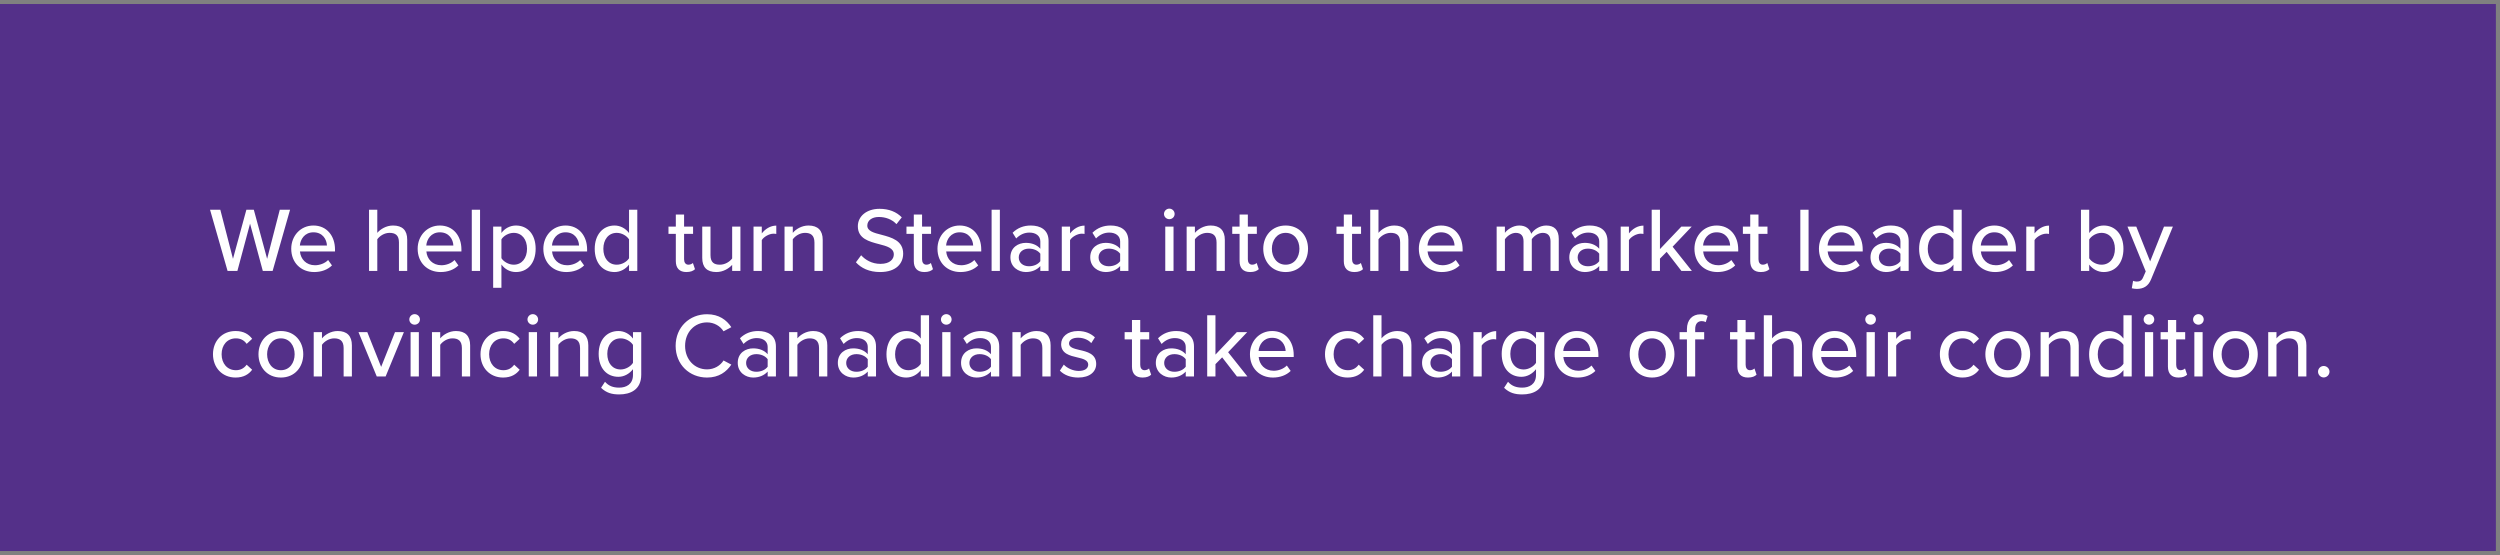
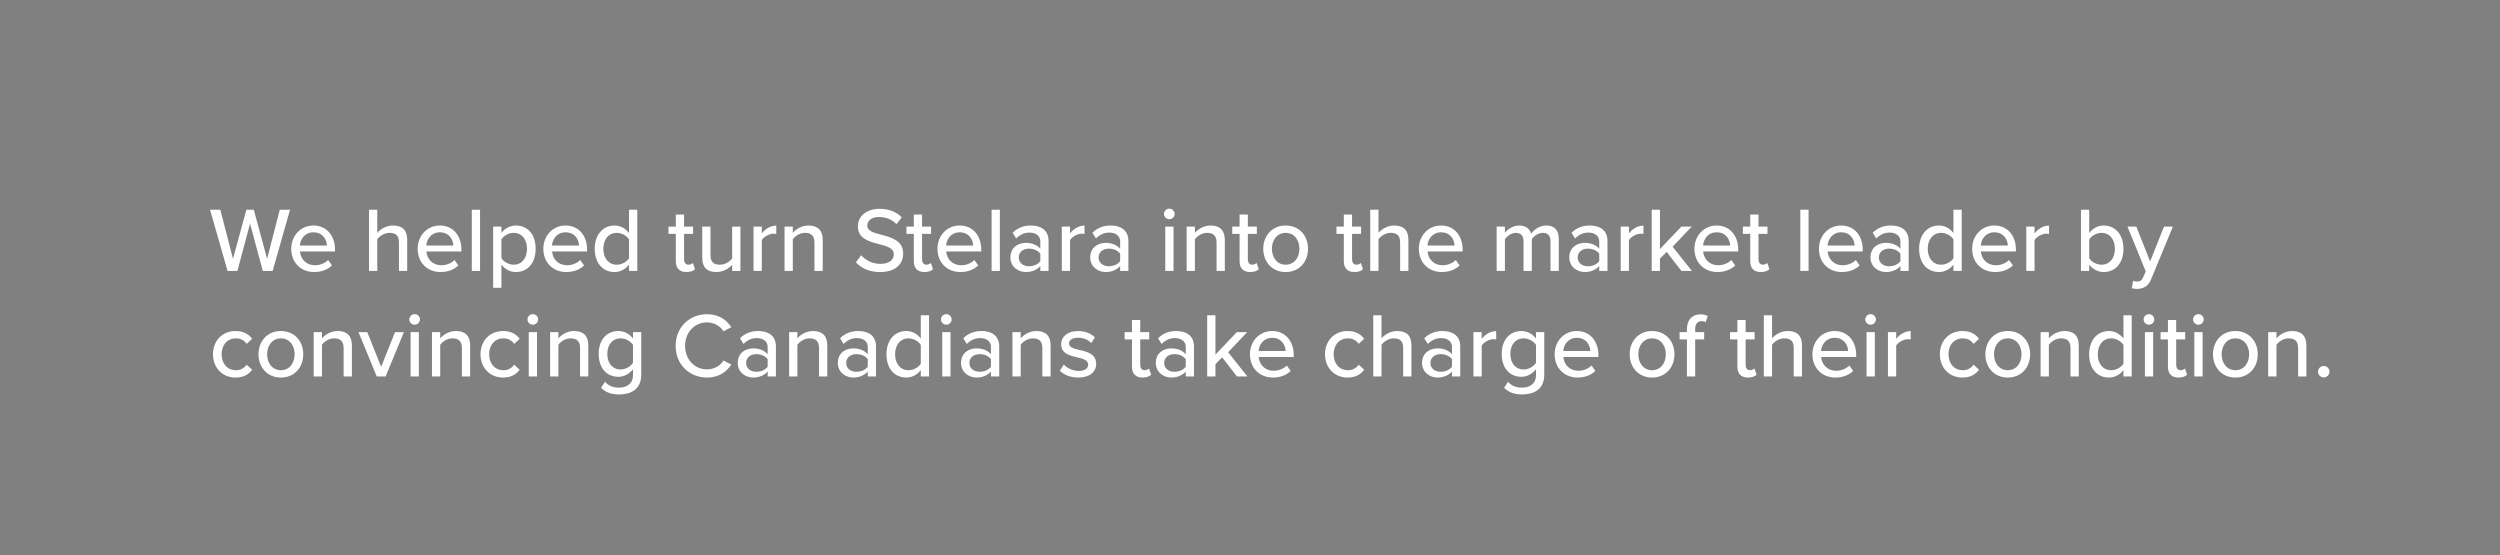
<svg xmlns="http://www.w3.org/2000/svg" width="545px" height="121px">
  <rect width="100%" height="100%" fill="#808080" stroke="none" />
-   <path fill-rule="evenodd" fill="rgb(84, 48, 137)" d="M0.000,0.875 L544.1,0.875 L544.1,120.125 L0.000,120.125 L0.000,0.875 Z" />
  <path fill-rule="evenodd" fill="rgb(255, 255, 255)" d="M506.569,82.285 C505.889,82.285 505.329,81.704 505.329,81.024 C505.329,80.344 505.889,79.784 506.569,79.784 C507.250,79.784 507.830,80.344 507.830,81.024 C507.830,81.704 507.250,82.285 506.569,82.285 ZM500.991,75.883 C500.991,74.283 500.170,73.763 498.930,73.763 C497.810,73.763 496.790,74.443 496.270,75.163 L496.270,82.064 L494.469,82.064 L494.469,72.402 L496.270,72.402 L496.270,73.763 C496.910,72.983 498.190,72.162 499.690,72.162 C501.731,72.162 502.791,73.243 502.791,75.283 L502.791,82.064 L500.991,82.064 L500.991,75.883 ZM487.310,82.305 C484.310,82.305 482.429,80.024 482.429,77.223 C482.429,74.443 484.310,72.162 487.310,72.162 C490.331,72.162 492.191,74.443 492.191,77.223 C492.191,80.024 490.331,82.305 487.310,82.305 ZM487.310,73.763 C485.390,73.763 484.310,75.403 484.310,77.223 C484.310,79.064 485.390,80.704 487.310,80.704 C489.251,80.704 490.311,79.064 490.311,77.223 C490.311,75.403 489.251,73.763 487.310,73.763 ZM478.089,69.642 C478.089,69.002 478.629,68.482 479.249,68.482 C479.890,68.482 480.410,69.002 480.410,69.642 C480.410,70.282 479.890,70.782 479.249,70.782 C478.629,70.782 478.089,70.282 478.089,69.642 ZM475.350,80.704 C475.770,80.704 476.150,80.524 476.330,80.324 L476.790,81.684 C476.410,82.044 475.850,82.305 474.910,82.305 C473.389,82.305 472.609,81.444 472.609,79.924 L472.609,73.983 L471.009,73.983 L471.009,72.402 L472.609,72.402 L472.609,69.762 L474.410,69.762 L474.410,72.402 L476.370,72.402 L476.370,73.983 L474.410,73.983 L474.410,79.524 C474.410,80.204 474.730,80.704 475.350,80.704 ZM465.849,62.985 C465.549,62.985 465.009,62.925 464.729,62.845 L465.009,61.225 C465.229,61.325 465.569,61.385 465.809,61.385 C466.470,61.385 466.910,61.165 467.210,60.445 L467.770,59.164 L463.789,49.402 L465.709,49.402 L468.730,56.984 L471.751,49.402 L473.691,49.402 L468.930,60.905 C468.310,62.425 467.250,62.965 465.849,62.985 ZM458.610,59.305 C457.310,59.305 456.170,58.644 455.450,57.684 L455.450,59.064 L453.649,59.064 L453.649,45.722 L455.450,45.722 L455.450,50.803 C456.210,49.762 457.350,49.162 458.610,49.162 C461.131,49.162 462.911,51.143 462.911,54.243 C462.911,57.404 461.111,59.305 458.610,59.305 ZM458.130,50.763 C457.030,50.763 455.930,51.423 455.450,52.203 L455.450,56.304 C455.930,57.084 457.030,57.704 458.130,57.704 C459.931,57.704 461.051,56.264 461.051,54.243 C461.051,52.223 459.931,50.763 458.130,50.763 ZM451.371,75.883 C451.371,74.283 450.550,73.763 449.310,73.763 C448.190,73.763 447.170,74.443 446.650,75.163 L446.650,82.064 L444.849,82.064 L444.849,72.402 L446.650,72.402 L446.650,73.763 C447.290,72.983 448.570,72.162 450.070,72.162 C452.111,72.162 453.171,73.243 453.171,75.283 L453.171,82.064 L451.371,82.064 L451.371,75.883 ZM446.070,50.943 C445.170,50.943 443.950,51.623 443.530,52.343 L443.530,59.064 L441.729,59.064 L441.729,49.402 L443.530,49.402 L443.530,50.883 C444.270,49.923 445.410,49.182 446.690,49.182 L446.690,51.003 C446.510,50.963 446.310,50.943 446.070,50.943 ZM435.110,57.824 C436.130,57.824 437.251,57.424 437.971,56.684 L438.811,57.864 C437.851,58.804 436.491,59.305 434.930,59.305 C432.050,59.305 429.929,57.264 429.929,54.223 C429.929,51.423 431.950,49.162 434.770,49.162 C437.671,49.162 439.471,51.423 439.471,54.383 L439.471,54.824 L431.830,54.824 C431.970,56.464 433.170,57.824 435.110,57.824 ZM437.711,53.523 C437.671,52.243 436.811,50.643 434.770,50.643 C432.830,50.643 431.910,52.203 431.810,53.523 L437.711,53.523 ZM430.231,74.963 C429.651,74.143 428.870,73.763 427.890,73.763 C425.990,73.763 424.770,75.223 424.770,77.223 C424.770,79.224 425.990,80.704 427.890,80.704 C428.870,80.704 429.651,80.304 430.231,79.504 L431.431,80.604 C430.731,81.544 429.631,82.305 427.810,82.305 C424.890,82.305 422.889,80.124 422.889,77.223 C422.889,74.323 424.890,72.162 427.810,72.162 C429.631,72.162 430.731,72.923 431.431,73.863 L430.231,74.963 ZM425.851,57.684 C425.131,58.644 423.970,59.305 422.690,59.305 C420.170,59.305 418.369,57.404 418.369,54.243 C418.369,51.143 420.170,49.162 422.690,49.162 C423.930,49.162 425.071,49.762 425.851,50.803 L425.851,45.722 L427.651,45.722 L427.651,59.064 L425.851,59.064 L425.851,57.684 ZM425.851,52.183 C425.351,51.403 424.270,50.763 423.170,50.763 C421.370,50.763 420.250,52.223 420.250,54.243 C420.250,56.244 421.370,57.704 423.170,57.704 C424.270,57.704 425.351,57.084 425.851,56.304 L425.851,52.183 ZM415.910,73.943 C415.010,73.943 413.790,74.623 413.370,75.343 L413.370,82.064 L411.569,82.064 L411.569,72.402 L413.370,72.402 L413.370,73.883 C414.110,72.923 415.250,72.182 416.530,72.182 L416.530,74.003 C416.350,73.963 416.150,73.943 415.910,73.943 ZM414.291,58.004 C413.530,58.844 412.430,59.305 411.130,59.305 C409.530,59.305 407.769,58.224 407.769,56.104 C407.769,53.903 409.509,52.943 411.130,52.943 C412.430,52.943 413.550,53.363 414.291,54.223 L414.291,52.623 C414.291,51.423 413.310,50.703 411.930,50.703 C410.830,50.703 409.890,51.123 409.029,51.983 L408.249,50.743 C409.329,49.682 410.650,49.162 412.210,49.162 C414.311,49.162 416.091,50.083 416.091,52.543 L416.091,59.064 L414.291,59.064 L414.291,58.004 ZM414.291,55.304 C413.750,54.584 412.810,54.203 411.810,54.203 C410.510,54.203 409.590,54.984 409.590,56.124 C409.590,57.264 410.510,58.044 411.810,58.044 C412.810,58.044 413.750,57.664 414.291,56.944 L414.291,55.304 ZM408.950,69.642 C408.950,70.282 408.430,70.782 407.789,70.782 C407.169,70.782 406.629,70.282 406.629,69.642 C406.629,69.002 407.169,68.482 407.789,68.482 C408.430,68.482 408.950,69.002 408.950,69.642 ZM401.710,57.824 C402.730,57.824 403.851,57.424 404.571,56.684 L405.411,57.864 C404.451,58.804 403.091,59.305 401.530,59.305 C398.650,59.305 396.529,57.264 396.529,54.223 C396.529,51.423 398.550,49.162 401.370,49.162 C404.271,49.162 406.071,51.423 406.071,54.383 L406.071,54.824 L398.430,54.824 C398.570,56.464 399.770,57.824 401.710,57.824 ZM404.311,53.523 C404.271,52.243 403.411,50.643 401.370,50.643 C399.430,50.643 398.510,52.203 398.410,53.523 L404.311,53.523 ZM399.950,72.162 C402.851,72.162 404.651,74.423 404.651,77.383 L404.651,77.824 L397.010,77.824 C397.150,79.464 398.350,80.824 400.290,80.824 C401.310,80.824 402.431,80.424 403.151,79.684 L403.991,80.864 C403.031,81.804 401.671,82.305 400.110,82.305 C397.230,82.305 395.109,80.264 395.109,77.223 C395.109,74.423 397.130,72.162 399.950,72.162 ZM402.891,76.523 C402.851,75.243 401.991,73.643 399.950,73.643 C398.010,73.643 397.090,75.203 396.990,76.523 L402.891,76.523 ZM392.469,45.722 L394.270,45.722 L394.270,59.064 L392.469,59.064 L392.469,45.722 ZM392.831,82.064 L391.031,82.064 L391.031,75.843 C391.031,74.243 390.210,73.763 388.970,73.763 C387.850,73.763 386.830,74.443 386.310,75.163 L386.310,82.064 L384.509,82.064 L384.509,68.722 L386.310,68.722 L386.310,73.763 C386.950,72.983 388.250,72.162 389.730,72.162 C391.791,72.162 392.831,73.203 392.831,75.243 L392.831,82.064 ZM384.290,57.704 C384.710,57.704 385.090,57.524 385.270,57.324 L385.730,58.684 C385.350,59.044 384.790,59.305 383.850,59.305 C382.329,59.305 381.549,58.444 381.549,56.924 L381.549,50.983 L379.949,50.983 L379.949,49.402 L381.549,49.402 L381.549,46.762 L383.350,46.762 L383.350,49.402 L385.310,49.402 L385.310,50.983 L383.350,50.983 L383.350,56.524 C383.350,57.204 383.670,57.704 384.290,57.704 ZM374.570,57.824 C375.590,57.824 376.711,57.424 377.431,56.684 L378.271,57.864 C377.311,58.804 375.951,59.305 374.390,59.305 C371.510,59.305 369.389,57.264 369.389,54.223 C369.389,51.423 371.410,49.162 374.230,49.162 C377.131,49.162 378.931,51.423 378.931,54.383 L378.931,54.824 L371.290,54.824 C371.430,56.464 372.630,57.824 374.570,57.824 ZM377.171,53.523 C377.131,52.243 376.271,50.643 374.230,50.643 C372.290,50.643 371.370,52.203 371.270,53.523 L377.171,53.523 ZM366.551,59.064 L363.330,54.904 L361.870,56.384 L361.870,59.064 L360.069,59.064 L360.069,45.722 L361.870,45.722 L361.870,54.303 L366.531,49.402 L368.791,49.402 L364.630,53.783 L368.831,59.064 L366.551,59.064 ZM365.031,77.223 C365.031,80.024 363.171,82.305 360.150,82.305 C357.150,82.305 355.269,80.024 355.269,77.223 C355.269,74.443 357.150,72.162 360.150,72.162 C363.171,72.162 365.031,74.443 365.031,77.223 ZM357.150,77.223 C357.150,79.064 358.230,80.704 360.150,80.704 C362.091,80.704 363.151,79.064 363.151,77.223 C363.151,75.403 362.091,73.763 360.150,73.763 C358.230,73.763 357.150,75.403 357.150,77.223 ZM357.650,50.943 C356.750,50.943 355.530,51.623 355.110,52.343 L355.110,59.064 L353.309,59.064 L353.309,49.402 L355.110,49.402 L355.110,50.883 C355.850,49.923 356.990,49.182 358.270,49.182 L358.270,51.003 C358.090,50.963 357.890,50.943 357.650,50.943 ZM348.631,58.004 C347.870,58.844 346.770,59.305 345.470,59.305 C343.870,59.305 342.109,58.224 342.109,56.104 C342.109,53.903 343.850,52.943 345.470,52.943 C346.770,52.943 347.890,53.363 348.631,54.223 L348.631,52.623 C348.631,51.423 347.650,50.703 346.270,50.703 C345.170,50.703 344.230,51.123 343.369,51.983 L342.589,50.743 C343.669,49.682 344.990,49.162 346.550,49.162 C348.651,49.162 350.431,50.083 350.431,52.543 L350.431,59.064 L348.631,59.064 L348.631,58.004 ZM348.631,55.304 C348.090,54.584 347.150,54.203 346.150,54.203 C344.850,54.203 343.930,54.984 343.930,56.124 C343.930,57.264 344.850,58.044 346.150,58.044 C347.150,58.044 348.090,57.664 348.631,56.944 L348.631,55.304 ZM338.012,52.623 C338.012,51.503 337.512,50.763 336.331,50.763 C335.351,50.763 334.391,51.443 333.931,52.143 L333.931,59.064 L332.131,59.064 L332.131,52.623 C332.131,51.503 331.650,50.763 330.430,50.763 C329.490,50.763 328.550,51.463 328.070,52.163 L328.070,59.064 L326.269,59.064 L326.269,49.402 L328.070,49.402 L328.070,50.763 C328.470,50.163 329.750,49.162 331.190,49.162 C332.651,49.162 333.511,49.923 333.811,50.963 C334.371,50.063 335.651,49.162 337.072,49.162 C338.852,49.162 339.812,50.143 339.812,52.083 L339.812,59.064 L338.012,59.064 L338.012,52.623 ZM325.550,73.943 C324.650,73.943 323.430,74.623 323.010,75.343 L323.010,82.064 L321.209,82.064 L321.209,72.402 L323.010,72.402 L323.010,73.883 C323.750,72.923 324.890,72.182 326.170,72.182 L326.170,74.003 C325.990,73.963 325.790,73.943 325.550,73.943 ZM314.490,57.824 C315.510,57.824 316.631,57.424 317.351,56.684 L318.191,57.864 C317.231,58.804 315.871,59.305 314.310,59.305 C311.430,59.305 309.309,57.264 309.309,54.223 C309.309,51.423 311.330,49.162 314.150,49.162 C317.051,49.162 318.851,51.423 318.851,54.383 L318.851,54.824 L311.210,54.824 C311.350,56.464 312.550,57.824 314.490,57.824 ZM317.091,53.523 C317.051,52.243 316.191,50.643 314.150,50.643 C312.210,50.643 311.290,52.203 311.190,53.523 L317.091,53.523 ZM305.891,75.843 C305.891,74.243 305.070,73.763 303.830,73.763 C302.710,73.763 301.690,74.443 301.170,75.163 L301.170,82.064 L299.369,82.064 L299.369,68.722 L301.170,68.722 L301.170,73.763 C301.810,72.983 303.110,72.162 304.590,72.162 C306.651,72.162 307.691,73.203 307.691,75.243 L307.691,82.064 L305.891,82.064 L305.891,75.843 ZM305.231,52.843 C305.231,51.243 304.410,50.763 303.170,50.763 C302.050,50.763 301.030,51.443 300.510,52.163 L300.510,59.064 L298.709,59.064 L298.709,45.722 L300.510,45.722 L300.510,50.763 C301.150,49.983 302.450,49.162 303.930,49.162 C305.991,49.162 307.031,50.203 307.031,52.243 L307.031,59.064 L305.231,59.064 L305.231,52.843 ZM293.850,80.704 C294.830,80.704 295.611,80.304 296.191,79.504 L297.391,80.604 C296.691,81.544 295.591,82.305 293.770,82.305 C290.850,82.305 288.849,80.124 288.849,77.223 C288.849,74.323 290.850,72.162 293.770,72.162 C295.591,72.162 296.691,72.923 297.391,73.863 L296.191,74.963 C295.611,74.143 294.830,73.763 293.850,73.763 C291.950,73.763 290.730,75.223 290.730,77.223 C290.730,79.224 291.950,80.704 293.850,80.704 ZM295.690,57.704 C296.110,57.704 296.490,57.524 296.670,57.324 L297.130,58.684 C296.750,59.044 296.190,59.305 295.250,59.305 C293.730,59.305 292.949,58.444 292.949,56.924 L292.949,50.983 L291.349,50.983 L291.349,49.402 L292.949,49.402 L292.949,46.762 L294.750,46.762 L294.750,49.402 L296.710,49.402 L296.710,50.983 L294.750,50.983 L294.750,56.524 C294.750,57.204 295.070,57.704 295.690,57.704 ZM280.270,59.305 C277.270,59.305 275.389,57.024 275.389,54.223 C275.389,51.443 277.270,49.162 280.270,49.162 C283.291,49.162 285.151,51.443 285.151,54.223 C285.151,57.024 283.291,59.305 280.270,59.305 ZM280.270,50.763 C278.350,50.763 277.270,52.403 277.270,54.223 C277.270,56.064 278.350,57.704 280.270,57.704 C282.211,57.704 283.271,56.064 283.271,54.223 C283.271,52.403 282.211,50.763 280.270,50.763 ZM272.970,57.704 C273.390,57.704 273.770,57.524 273.950,57.324 L274.410,58.684 C274.030,59.044 273.470,59.305 272.530,59.305 C271.010,59.305 270.229,58.444 270.229,56.924 L270.229,50.983 L268.629,50.983 L268.629,49.402 L270.229,49.402 L270.229,46.762 L272.030,46.762 L272.030,49.402 L273.990,49.402 L273.990,50.983 L272.030,50.983 L272.030,56.524 C272.030,57.204 272.350,57.704 272.970,57.704 ZM265.211,52.883 C265.211,51.283 264.390,50.763 263.150,50.763 C262.030,50.763 261.010,51.443 260.490,52.163 L260.490,59.064 L258.689,59.064 L258.689,49.402 L260.490,49.402 L260.490,50.763 C261.130,49.983 262.410,49.162 263.910,49.162 C265.951,49.162 267.011,50.243 267.011,52.283 L267.011,59.064 L265.211,59.064 L265.211,52.883 ZM260.291,82.064 L258.491,82.064 L258.491,81.004 C257.730,81.844 256.630,82.305 255.330,82.305 C253.730,82.305 251.969,81.224 251.969,79.104 C251.969,76.903 253.710,75.943 255.330,75.943 C256.630,75.943 257.750,76.363 258.491,77.223 L258.491,75.623 C258.491,74.423 257.510,73.703 256.130,73.703 C255.030,73.703 254.090,74.123 253.229,74.983 L252.449,73.743 C253.529,72.682 254.850,72.162 256.410,72.162 C258.511,72.162 260.291,73.083 260.291,75.543 L260.291,82.064 ZM258.491,78.304 C257.950,77.583 257.010,77.203 256.010,77.203 C254.710,77.203 253.790,77.984 253.790,79.124 C253.790,80.264 254.710,81.044 256.010,81.044 C257.010,81.044 257.950,80.664 258.491,79.944 L258.491,78.304 ZM255.830,59.064 L254.029,59.064 L254.029,49.402 L255.830,49.402 L255.830,59.064 ZM253.749,46.642 C253.749,46.002 254.289,45.482 254.909,45.482 C255.550,45.482 256.070,46.002 256.070,46.642 C256.070,47.282 255.550,47.782 254.909,47.782 C254.289,47.782 253.749,47.282 253.749,46.642 ZM249.510,80.704 C249.930,80.704 250.310,80.524 250.490,80.324 L250.950,81.684 C250.570,82.044 250.010,82.305 249.070,82.305 C247.549,82.305 246.769,81.444 246.769,79.924 L246.769,73.983 L245.169,73.983 L245.169,72.402 L246.769,72.402 L246.769,69.762 L248.570,69.762 L248.570,72.402 L250.530,72.402 L250.530,73.983 L248.570,73.983 L248.570,79.524 C248.570,80.204 248.890,80.704 249.510,80.704 ZM244.191,58.004 C243.430,58.844 242.330,59.305 241.030,59.305 C239.430,59.305 237.669,58.224 237.669,56.104 C237.669,53.903 239.410,52.943 241.030,52.943 C242.330,52.943 243.450,53.363 244.191,54.223 L244.191,52.623 C244.191,51.423 243.210,50.703 241.830,50.703 C240.730,50.703 239.790,51.123 238.929,51.983 L238.149,50.743 C239.229,49.682 240.550,49.162 242.110,49.162 C244.211,49.162 245.991,50.083 245.991,52.543 L245.991,59.064 L244.191,59.064 L244.191,58.004 ZM244.191,55.304 C243.650,54.584 242.710,54.203 241.710,54.203 C240.410,54.203 239.490,54.984 239.490,56.124 C239.490,57.264 240.410,58.044 241.710,58.044 C242.710,58.044 243.650,57.664 244.191,56.944 L244.191,55.304 ZM235.810,50.943 C234.910,50.943 233.690,51.623 233.270,52.343 L233.270,59.064 L231.469,59.064 L231.469,49.402 L233.270,49.402 L233.270,50.883 C234.010,49.923 235.150,49.182 236.430,49.182 L236.430,51.003 C236.250,50.963 236.050,50.943 235.810,50.943 ZM231.329,75.023 C231.329,73.483 232.649,72.162 235.010,72.162 C236.670,72.162 237.871,72.762 238.691,73.543 L237.891,74.803 C237.330,74.123 236.250,73.623 235.030,73.623 C233.810,73.623 233.049,74.103 233.049,74.883 C233.049,75.723 234.090,76.003 235.290,76.283 C236.970,76.663 238.971,77.123 238.971,79.344 C238.971,81.004 237.610,82.305 235.070,82.305 C233.450,82.305 232.029,81.804 231.049,80.804 L231.909,79.484 C232.569,80.204 233.850,80.864 235.150,80.864 C236.510,80.864 237.230,80.304 237.230,79.484 C237.230,78.524 236.130,78.204 234.890,77.924 C233.250,77.543 231.329,77.103 231.329,75.023 ZM227.231,75.883 C227.231,74.283 226.410,73.763 225.170,73.763 C224.050,73.763 223.030,74.443 222.510,75.163 L222.510,82.064 L220.709,82.064 L220.709,72.402 L222.510,72.402 L222.510,73.763 C223.150,72.983 224.430,72.162 225.930,72.162 C227.971,72.162 229.031,73.243 229.031,75.283 L229.031,82.064 L227.231,82.064 L227.231,75.883 ZM226.791,58.004 C226.030,58.844 224.930,59.305 223.630,59.305 C222.030,59.305 220.269,58.224 220.269,56.104 C220.269,53.903 222.010,52.943 223.630,52.943 C224.930,52.943 226.050,53.363 226.791,54.223 L226.791,52.623 C226.791,51.423 225.810,50.703 224.430,50.703 C223.330,50.703 222.390,51.123 221.529,51.983 L220.749,50.743 C221.829,49.682 223.150,49.162 224.710,49.162 C226.811,49.162 228.591,50.083 228.591,52.543 L228.591,59.064 L226.791,59.064 L226.791,58.004 ZM226.791,55.304 C226.250,54.584 225.310,54.203 224.310,54.203 C223.010,54.203 222.090,54.984 222.090,56.124 C222.090,57.264 223.010,58.044 224.310,58.044 C225.310,58.044 226.250,57.664 226.791,56.944 L226.791,55.304 ZM216.169,45.722 L217.970,45.722 L217.970,59.064 L216.169,59.064 L216.169,45.722 ZM217.831,82.064 L216.031,82.064 L216.031,81.004 C215.270,81.844 214.170,82.305 212.870,82.305 C211.270,82.305 209.509,81.224 209.509,79.104 C209.509,76.903 211.250,75.943 212.870,75.943 C214.170,75.943 215.290,76.363 216.031,77.223 L216.031,75.623 C216.031,74.423 215.050,73.703 213.670,73.703 C212.570,73.703 211.630,74.123 210.769,74.983 L209.989,73.743 C211.069,72.682 212.390,72.162 213.950,72.162 C216.051,72.162 217.831,73.083 217.831,75.543 L217.831,82.064 ZM216.031,78.304 C215.490,77.583 214.550,77.203 213.550,77.203 C212.250,77.203 211.330,77.984 211.330,79.124 C211.330,80.264 212.250,81.044 213.550,81.044 C214.550,81.044 215.490,80.664 216.031,79.944 L216.031,78.304 ZM209.550,57.824 C210.570,57.824 211.691,57.424 212.411,56.684 L213.251,57.864 C212.291,58.804 210.931,59.305 209.370,59.305 C206.490,59.305 204.369,57.264 204.369,54.223 C204.369,51.423 206.390,49.162 209.210,49.162 C212.111,49.162 213.911,51.423 213.911,54.383 L213.911,54.824 L206.270,54.824 C206.410,56.464 207.610,57.824 209.550,57.824 ZM212.151,53.523 C212.111,52.243 211.251,50.643 209.210,50.643 C207.270,50.643 206.350,52.203 206.250,53.523 L212.151,53.523 ZM201.950,57.704 C202.370,57.704 202.750,57.524 202.930,57.324 L203.390,58.684 C203.010,59.044 202.450,59.305 201.510,59.305 C199.989,59.305 199.209,58.444 199.209,56.924 L199.209,50.983 L197.609,50.983 L197.609,49.402 L199.209,49.402 L199.209,46.762 L201.010,46.762 L201.010,49.402 L202.970,49.402 L202.970,50.983 L201.010,50.983 L201.010,56.524 C201.010,57.204 201.330,57.704 201.950,57.704 ZM200.731,73.803 L200.731,68.722 L202.531,68.722 L202.531,82.064 L200.731,82.064 L200.731,80.684 C200.011,81.644 198.850,82.305 197.570,82.305 C195.050,82.305 193.249,80.404 193.249,77.243 C193.249,74.143 195.050,72.162 197.570,72.162 C198.810,72.162 199.951,72.762 200.731,73.803 ZM195.130,77.243 C195.130,79.244 196.250,80.704 198.050,80.704 C199.150,80.704 200.231,80.084 200.731,79.304 L200.731,75.183 C200.231,74.403 199.150,73.763 198.050,73.763 C196.250,73.763 195.130,75.223 195.130,77.243 ZM196.891,55.284 C196.891,57.364 195.451,59.305 191.850,59.305 C189.470,59.305 187.729,58.444 186.589,57.184 L187.729,55.644 C188.630,56.644 190.070,57.524 191.930,57.524 C194.091,57.524 194.851,56.424 194.851,55.464 C194.851,54.063 193.331,53.663 191.630,53.223 C189.490,52.663 187.009,52.043 187.009,49.322 C187.009,47.122 188.950,45.522 191.730,45.522 C193.791,45.522 195.411,46.182 196.591,47.382 L195.431,48.862 C194.411,47.782 193.010,47.302 191.570,47.302 C190.090,47.302 189.070,48.062 189.070,49.182 C189.070,50.383 190.510,50.763 192.170,51.183 C194.351,51.763 196.891,52.443 196.891,55.284 ZM190.971,75.543 L190.971,82.064 L189.171,82.064 L189.171,81.004 C188.410,81.844 187.310,82.305 186.010,82.305 C184.410,82.305 182.649,81.224 182.649,79.104 C182.649,76.903 184.390,75.943 186.010,75.943 C187.310,75.943 188.430,76.363 189.171,77.223 L189.171,75.623 C189.171,74.423 188.190,73.703 186.810,73.703 C185.710,73.703 184.770,74.123 183.909,74.983 L183.129,73.743 C184.209,72.682 185.530,72.162 187.090,72.162 C189.191,72.162 190.971,73.083 190.971,75.543 ZM186.690,77.203 C185.390,77.203 184.470,77.984 184.470,79.124 C184.470,80.264 185.390,81.044 186.690,81.044 C187.690,81.044 188.630,80.664 189.171,79.944 L189.171,78.304 C188.630,77.583 187.690,77.203 186.690,77.203 ZM178.551,75.883 C178.551,74.283 177.730,73.763 176.490,73.763 C175.370,73.763 174.350,74.443 173.830,75.163 L173.830,82.064 L172.029,82.064 L172.029,72.402 L173.830,72.402 L173.830,73.763 C174.470,72.983 175.750,72.162 177.250,72.162 C179.291,72.162 180.351,73.243 180.351,75.283 L180.351,82.064 L178.551,82.064 L178.551,75.883 ZM177.551,52.883 C177.551,51.283 176.730,50.763 175.490,50.763 C174.370,50.763 173.350,51.443 172.830,52.163 L172.830,59.064 L171.029,59.064 L171.029,49.402 L172.830,49.402 L172.830,50.763 C173.470,49.983 174.750,49.162 176.250,49.162 C178.291,49.162 179.351,50.243 179.351,52.283 L179.351,59.064 L177.551,59.064 L177.551,52.883 ZM168.610,50.943 C167.710,50.943 166.490,51.623 166.070,52.343 L166.070,59.064 L164.269,59.064 L164.269,49.402 L166.070,49.402 L166.070,50.883 C166.810,49.923 167.950,49.182 169.230,49.182 L169.230,51.003 C169.050,50.963 168.850,50.943 168.610,50.943 ZM159.611,57.744 C158.870,58.544 157.650,59.305 156.170,59.305 C154.109,59.305 153.089,58.264 153.089,56.224 L153.089,49.402 L154.890,49.402 L154.890,55.624 C154.890,57.224 155.690,57.704 156.930,57.704 C158.050,57.704 159.071,57.064 159.611,56.344 L159.611,49.402 L161.411,49.402 L161.411,59.064 L159.611,59.064 L159.611,57.744 ZM150.070,57.704 C150.490,57.704 150.870,57.524 151.050,57.324 L151.510,58.684 C151.130,59.044 150.570,59.305 149.630,59.305 C148.109,59.305 147.329,58.444 147.329,56.924 L147.329,50.983 L145.729,50.983 L145.729,49.402 L147.329,49.402 L147.329,46.762 L149.130,46.762 L149.130,49.402 L151.090,49.402 L151.090,50.983 L149.130,50.983 L149.130,56.524 C149.130,57.204 149.450,57.704 150.070,57.704 ZM134.990,85.985 C133.370,85.985 132.189,85.645 131.029,84.545 L131.889,83.225 C132.690,84.145 133.670,84.505 134.990,84.505 C136.490,84.505 137.991,83.785 137.991,81.744 L137.991,80.484 C137.251,81.444 136.110,82.144 134.810,82.144 C132.310,82.144 130.509,80.304 130.509,77.143 C130.509,74.043 132.310,72.162 134.810,72.162 C136.070,72.162 137.211,72.762 137.991,73.803 L137.991,72.402 L139.791,72.402 L139.791,81.684 C139.791,85.005 137.371,85.985 134.990,85.985 ZM137.991,75.183 C137.491,74.403 136.390,73.763 135.310,73.763 C133.510,73.763 132.390,75.163 132.390,77.143 C132.390,79.144 133.510,80.544 135.310,80.544 C136.390,80.544 137.491,79.884 137.991,79.104 L137.991,75.183 ZM137.131,57.684 C136.411,58.644 135.250,59.305 133.970,59.305 C131.450,59.305 129.649,57.404 129.649,54.243 C129.649,51.143 131.450,49.162 133.970,49.162 C135.210,49.162 136.351,49.762 137.131,50.803 L137.131,45.722 L138.931,45.722 L138.931,59.064 L137.131,59.064 L137.131,57.684 ZM137.131,52.183 C136.631,51.403 135.550,50.763 134.450,50.763 C132.650,50.763 131.530,52.223 131.530,54.243 C131.530,56.244 132.650,57.704 134.450,57.704 C135.550,57.704 136.631,57.084 137.131,56.304 L137.131,52.183 ZM126.451,75.883 C126.451,74.283 125.630,73.763 124.390,73.763 C123.270,73.763 122.250,74.443 121.730,75.163 L121.730,82.064 L119.929,82.064 L119.929,72.402 L121.730,72.402 L121.730,73.763 C122.370,72.983 123.650,72.162 125.150,72.162 C127.191,72.162 128.251,73.243 128.251,75.283 L128.251,82.064 L126.451,82.064 L126.451,75.883 ZM123.630,57.824 C124.650,57.824 125.771,57.424 126.491,56.684 L127.331,57.864 C126.371,58.804 125.011,59.305 123.450,59.305 C120.570,59.305 118.449,57.264 118.449,54.223 C118.449,51.423 120.470,49.162 123.290,49.162 C126.191,49.162 127.991,51.423 127.991,54.383 L127.991,54.824 L120.350,54.824 C120.490,56.464 121.690,57.824 123.630,57.824 ZM126.231,53.523 C126.191,52.243 125.331,50.643 123.290,50.643 C121.350,50.643 120.430,52.203 120.330,53.523 L126.231,53.523 ZM114.989,69.642 C114.989,69.002 115.529,68.482 116.149,68.482 C116.790,68.482 117.310,69.002 117.310,69.642 C117.310,70.282 116.790,70.782 116.149,70.782 C115.529,70.782 114.989,70.282 114.989,69.642 ZM112.470,59.305 C111.210,59.305 110.090,58.724 109.310,57.664 L109.310,62.745 L107.509,62.745 L107.509,49.402 L109.310,49.402 L109.310,50.783 C110.010,49.822 111.170,49.162 112.470,49.162 C114.991,49.162 116.771,51.063 116.771,54.223 C116.771,57.384 114.991,59.305 112.470,59.305 ZM111.990,50.763 C110.890,50.763 109.790,51.403 109.310,52.183 L109.310,56.284 C109.790,57.044 110.890,57.704 111.990,57.704 C113.791,57.704 114.891,56.244 114.891,54.223 C114.891,52.223 113.791,50.763 111.990,50.763 ZM109.670,72.162 C111.491,72.162 112.591,72.923 113.291,73.863 L112.091,74.963 C111.511,74.143 110.730,73.763 109.750,73.763 C107.850,73.763 106.630,75.223 106.630,77.223 C106.630,79.224 107.850,80.704 109.750,80.704 C110.730,80.704 111.511,80.304 112.091,79.504 L113.291,80.604 C112.591,81.544 111.491,82.305 109.670,82.305 C106.750,82.305 104.749,80.124 104.749,77.223 C104.749,74.323 106.750,72.162 109.670,72.162 ZM102.849,45.722 L104.650,45.722 L104.650,59.064 L102.849,59.064 L102.849,45.722 ZM100.691,75.883 C100.691,74.283 99.870,73.763 98.630,73.763 C97.510,73.763 96.490,74.443 95.970,75.163 L95.970,82.064 L94.169,82.064 L94.169,72.402 L95.970,72.402 L95.970,73.763 C96.610,72.983 97.890,72.162 99.390,72.162 C101.431,72.162 102.491,73.243 102.491,75.283 L102.491,82.064 L100.691,82.064 L100.691,75.883 ZM96.230,57.824 C97.250,57.824 98.371,57.424 99.091,56.684 L99.931,57.864 C98.971,58.804 97.611,59.305 96.050,59.305 C93.170,59.305 91.049,57.264 91.049,54.223 C91.049,51.423 93.070,49.162 95.890,49.162 C98.791,49.162 100.591,51.423 100.591,54.383 L100.591,54.824 L92.950,54.824 C93.090,56.464 94.290,57.824 96.230,57.824 ZM98.831,53.523 C98.791,52.243 97.931,50.643 95.890,50.643 C93.950,50.643 93.030,52.203 92.930,53.523 L98.831,53.523 ZM90.389,70.782 C89.769,70.782 89.229,70.282 89.229,69.642 C89.229,69.002 89.769,68.482 90.389,68.482 C91.030,68.482 91.550,69.002 91.550,69.642 C91.550,70.282 91.030,70.782 90.389,70.782 ZM86.971,52.843 C86.971,51.243 86.150,50.763 84.910,50.763 C83.790,50.763 82.770,51.443 82.250,52.163 L82.250,59.064 L80.449,59.064 L80.449,45.722 L82.250,45.722 L82.250,50.763 C82.890,49.983 84.190,49.162 85.670,49.162 C87.731,49.162 88.771,50.203 88.771,52.243 L88.771,59.064 L86.971,59.064 L86.971,52.843 ZM86.111,72.402 L88.051,72.402 L84.070,82.064 L82.130,82.064 L78.149,72.402 L80.069,72.402 L83.090,79.984 L86.111,72.402 ZM74.911,75.883 C74.911,74.283 74.090,73.763 72.850,73.763 C71.730,73.763 70.710,74.443 70.190,75.163 L70.190,82.064 L68.389,82.064 L68.389,72.402 L70.190,72.402 L70.190,73.763 C70.830,72.983 72.110,72.162 73.610,72.162 C75.651,72.162 76.711,73.243 76.711,75.283 L76.711,82.064 L74.911,82.064 L74.911,75.883 ZM68.670,57.824 C69.690,57.824 70.811,57.424 71.531,56.684 L72.371,57.864 C71.411,58.804 70.051,59.305 68.490,59.305 C65.610,59.305 63.489,57.264 63.489,54.223 C63.489,51.423 65.510,49.162 68.330,49.162 C71.231,49.162 73.031,51.423 73.031,54.383 L73.031,54.824 L65.390,54.824 C65.530,56.464 66.730,57.824 68.670,57.824 ZM71.271,53.523 C71.231,52.243 70.371,50.643 68.330,50.643 C66.390,50.643 65.470,52.203 65.370,53.523 L71.271,53.523 ZM57.291,59.064 L54.511,48.762 L51.750,59.064 L49.610,59.064 L45.789,45.722 L48.029,45.722 L50.790,56.424 L53.711,45.722 L55.331,45.722 L58.232,56.424 L60.992,45.722 L63.233,45.722 L59.432,59.064 L57.291,59.064 ZM51.350,72.162 C53.171,72.162 54.271,72.923 54.971,73.863 L53.771,74.963 C53.191,74.143 52.410,73.763 51.430,73.763 C49.530,73.763 48.310,75.223 48.310,77.223 C48.310,79.224 49.530,80.704 51.430,80.704 C52.410,80.704 53.191,80.304 53.771,79.504 L54.971,80.604 C54.271,81.544 53.171,82.305 51.350,82.305 C48.430,82.305 46.429,80.124 46.429,77.223 C46.429,74.323 48.430,72.162 51.350,72.162 ZM61.230,72.162 C64.251,72.162 66.111,74.443 66.111,77.223 C66.111,80.024 64.251,82.305 61.230,82.305 C58.230,82.305 56.349,80.024 56.349,77.223 C56.349,74.443 58.230,72.162 61.230,72.162 ZM61.230,80.704 C63.171,80.704 64.231,79.064 64.231,77.223 C64.231,75.403 63.171,73.763 61.230,73.763 C59.310,73.763 58.230,75.403 58.230,77.223 C58.230,79.064 59.310,80.704 61.230,80.704 ZM91.310,82.064 L89.509,82.064 L89.509,72.402 L91.310,72.402 L91.310,82.064 ZM117.070,82.064 L115.269,82.064 L115.269,72.402 L117.070,72.402 L117.070,82.064 ZM154.131,68.502 C156.751,68.502 158.392,69.762 159.432,71.322 L157.731,72.222 C157.031,71.102 155.711,70.282 154.131,70.282 C151.430,70.282 149.350,72.402 149.350,75.403 C149.350,78.384 151.430,80.524 154.131,80.524 C155.711,80.524 157.031,79.704 157.731,78.584 L159.432,79.484 C158.372,81.044 156.751,82.305 154.131,82.305 C150.330,82.305 147.289,79.504 147.289,75.403 C147.289,71.302 150.330,68.502 154.131,68.502 ZM164.190,75.943 C165.490,75.943 166.610,76.363 167.351,77.223 L167.351,75.623 C167.351,74.423 166.370,73.703 164.990,73.703 C163.890,73.703 162.950,74.123 162.089,74.983 L161.309,73.743 C162.389,72.682 163.710,72.162 165.270,72.162 C167.371,72.162 169.151,73.083 169.151,75.543 L169.151,82.064 L167.351,82.064 L167.351,81.004 C166.590,81.844 165.490,82.305 164.190,82.305 C162.590,82.305 160.829,81.224 160.829,79.104 C160.829,76.903 162.570,75.943 164.190,75.943 ZM164.870,81.044 C165.870,81.044 166.810,80.664 167.351,79.944 L167.351,78.304 C166.810,77.583 165.870,77.203 164.870,77.203 C163.570,77.203 162.650,77.984 162.650,79.124 C162.650,80.264 163.570,81.044 164.870,81.044 ZM207.450,69.642 C207.450,70.282 206.930,70.782 206.289,70.782 C205.669,70.782 205.129,70.282 205.129,69.642 C205.129,69.002 205.669,68.482 206.289,68.482 C206.930,68.482 207.450,69.002 207.450,69.642 ZM207.210,82.064 L205.409,82.064 L205.409,72.402 L207.210,72.402 L207.210,82.064 ZM264.970,77.303 L269.631,72.402 L271.891,72.402 L267.730,76.783 L271.931,82.064 L269.651,82.064 L266.430,77.904 L264.970,79.384 L264.970,82.064 L263.169,82.064 L263.169,68.722 L264.970,68.722 L264.970,77.303 ZM277.330,72.162 C280.231,72.162 282.031,74.423 282.031,77.383 L282.031,77.824 L274.390,77.824 C274.530,79.464 275.730,80.824 277.670,80.824 C278.690,80.824 279.811,80.424 280.531,79.684 L281.371,80.864 C280.411,81.804 279.051,82.305 277.490,82.305 C274.610,82.305 272.489,80.264 272.489,77.223 C272.489,74.423 274.510,72.162 277.330,72.162 ZM280.271,76.523 C280.231,75.243 279.371,73.643 277.330,73.643 C275.390,73.643 274.470,75.203 274.370,76.523 L280.271,76.523 ZM313.370,75.943 C314.670,75.943 315.790,76.363 316.531,77.223 L316.531,75.623 C316.531,74.423 315.550,73.703 314.170,73.703 C313.070,73.703 312.130,74.123 311.269,74.983 L310.489,73.743 C311.569,72.682 312.890,72.162 314.450,72.162 C316.551,72.162 318.331,73.083 318.331,75.543 L318.331,82.064 L316.531,82.064 L316.531,81.004 C315.770,81.844 314.670,82.305 313.370,82.305 C311.769,82.305 310.009,81.224 310.009,79.104 C310.009,76.903 311.749,75.943 313.370,75.943 ZM314.050,81.044 C315.050,81.044 315.990,80.664 316.531,79.944 L316.531,78.304 C315.990,77.583 315.050,77.203 314.050,77.203 C312.750,77.203 311.829,77.984 311.829,79.124 C311.829,80.264 312.750,81.044 314.050,81.044 ZM331.670,82.144 C329.170,82.144 327.369,80.304 327.369,77.143 C327.369,74.043 329.170,72.162 331.670,72.162 C332.930,72.162 334.071,72.762 334.851,73.803 L334.851,72.402 L336.651,72.402 L336.651,81.684 C336.651,85.005 334.231,85.985 331.850,85.985 C330.230,85.985 329.049,85.645 327.889,84.545 L328.749,83.225 C329.550,84.145 330.530,84.505 331.850,84.505 C333.350,84.505 334.851,83.785 334.851,81.744 L334.851,80.484 C334.111,81.444 332.970,82.144 331.670,82.144 ZM334.851,75.183 C334.351,74.403 333.250,73.763 332.170,73.763 C330.370,73.763 329.250,75.163 329.250,77.143 C329.250,79.144 330.370,80.544 332.170,80.544 C333.250,80.544 334.351,79.884 334.851,79.104 L334.851,75.183 ZM343.750,72.162 C346.651,72.162 348.451,74.423 348.451,77.383 L348.451,77.824 L340.810,77.824 C340.950,79.464 342.150,80.824 344.090,80.824 C345.110,80.824 346.231,80.424 346.951,79.684 L347.791,80.864 C346.831,81.804 345.471,82.305 343.910,82.305 C341.030,82.305 338.909,80.264 338.909,77.223 C338.909,74.423 340.930,72.162 343.750,72.162 ZM346.691,76.523 C346.651,75.243 345.791,73.643 343.750,73.643 C341.810,73.643 340.890,75.203 340.790,76.523 L346.691,76.523 ZM367.749,71.762 C367.749,69.682 368.970,68.522 370.690,68.522 C371.310,68.522 371.850,68.642 372.270,68.882 L371.850,70.222 C371.610,70.082 371.310,70.002 370.990,70.002 C370.090,70.002 369.550,70.602 369.550,71.762 L369.550,72.402 L371.510,72.402 L371.510,73.983 L369.550,73.983 L369.550,82.064 L367.749,82.064 L367.749,73.983 L366.149,73.983 L366.149,72.402 L367.749,72.402 L367.749,71.762 ZM378.749,69.762 L380.550,69.762 L380.550,72.402 L382.510,72.402 L382.510,73.983 L380.550,73.983 L380.550,79.524 C380.550,80.204 380.870,80.704 381.490,80.704 C381.910,80.704 382.290,80.524 382.470,80.324 L382.930,81.684 C382.550,82.044 381.990,82.305 381.050,82.305 C379.530,82.305 378.749,81.444 378.749,79.924 L378.749,73.983 L377.149,73.983 L377.149,72.402 L378.749,72.402 L378.749,69.762 ZM408.710,82.064 L406.909,82.064 L406.909,72.402 L408.710,72.402 L408.710,82.064 ZM437.690,72.162 C440.711,72.162 442.571,74.443 442.571,77.223 C442.571,80.024 440.711,82.305 437.690,82.305 C434.690,82.305 432.809,80.024 432.809,77.223 C432.809,74.443 434.690,72.162 437.690,72.162 ZM437.690,80.704 C439.631,80.704 440.691,79.064 440.691,77.223 C440.691,75.403 439.631,73.763 437.690,73.763 C435.770,73.763 434.690,75.403 434.690,77.223 C434.690,79.064 435.770,80.704 437.690,80.704 ZM459.750,72.162 C460.990,72.162 462.131,72.762 462.911,73.803 L462.911,68.722 L464.711,68.722 L464.711,82.064 L462.911,82.064 L462.911,80.684 C462.191,81.644 461.030,82.305 459.750,82.305 C457.230,82.305 455.429,80.404 455.429,77.243 C455.429,74.143 457.230,72.162 459.750,72.162 ZM460.230,80.704 C461.330,80.704 462.411,80.084 462.911,79.304 L462.911,75.183 C462.411,74.403 461.330,73.763 460.230,73.763 C458.430,73.763 457.310,75.223 457.310,77.243 C457.310,79.244 458.430,80.704 460.230,80.704 ZM469.630,69.642 C469.630,70.282 469.110,70.782 468.469,70.782 C467.849,70.782 467.309,70.282 467.309,69.642 C467.309,69.002 467.849,68.482 468.469,68.482 C469.110,68.482 469.630,69.002 469.630,69.642 ZM469.390,82.064 L467.589,82.064 L467.589,72.402 L469.390,72.402 L469.390,82.064 ZM480.170,82.064 L478.369,82.064 L478.369,72.402 L480.170,72.402 L480.170,82.064 Z" />
</svg>